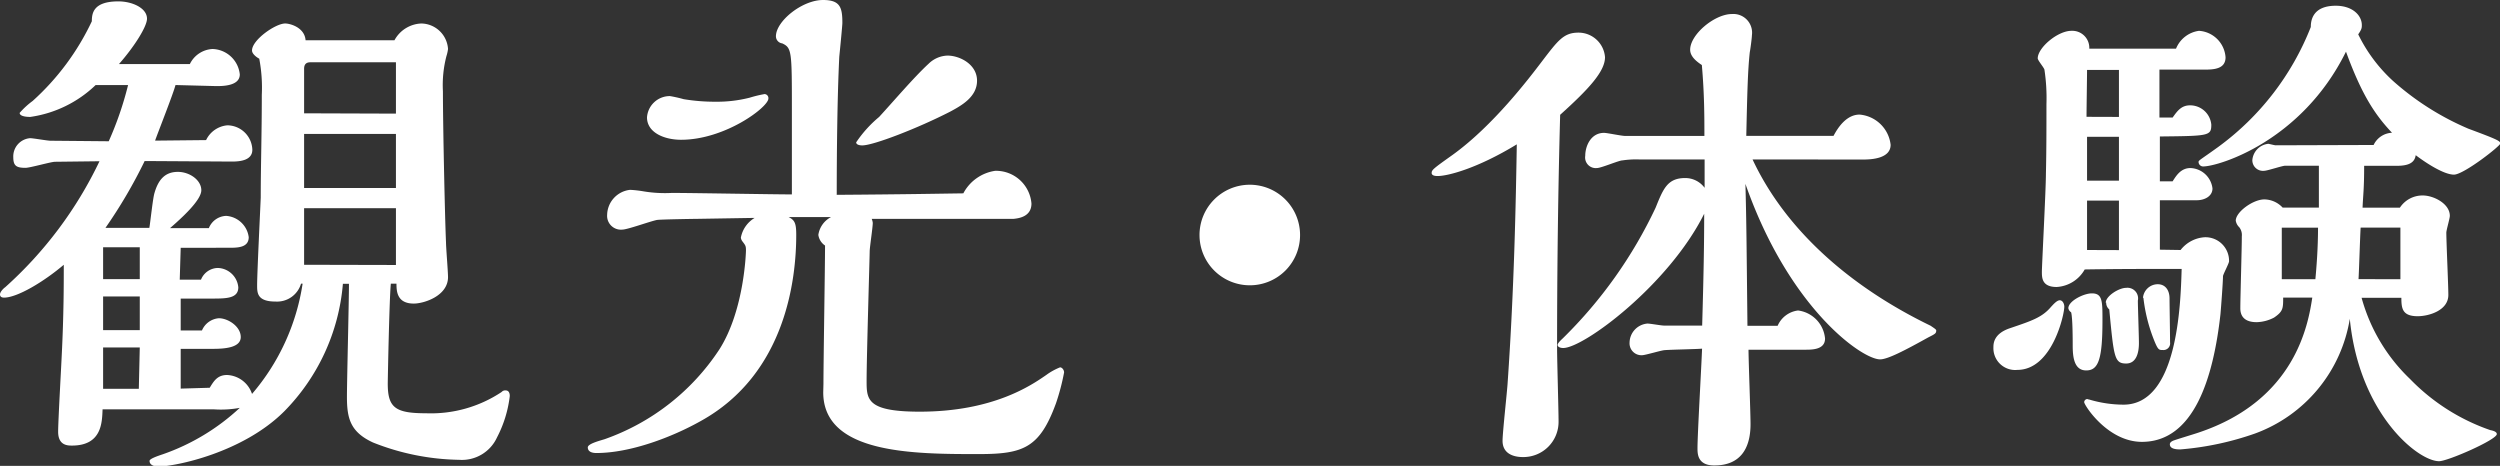
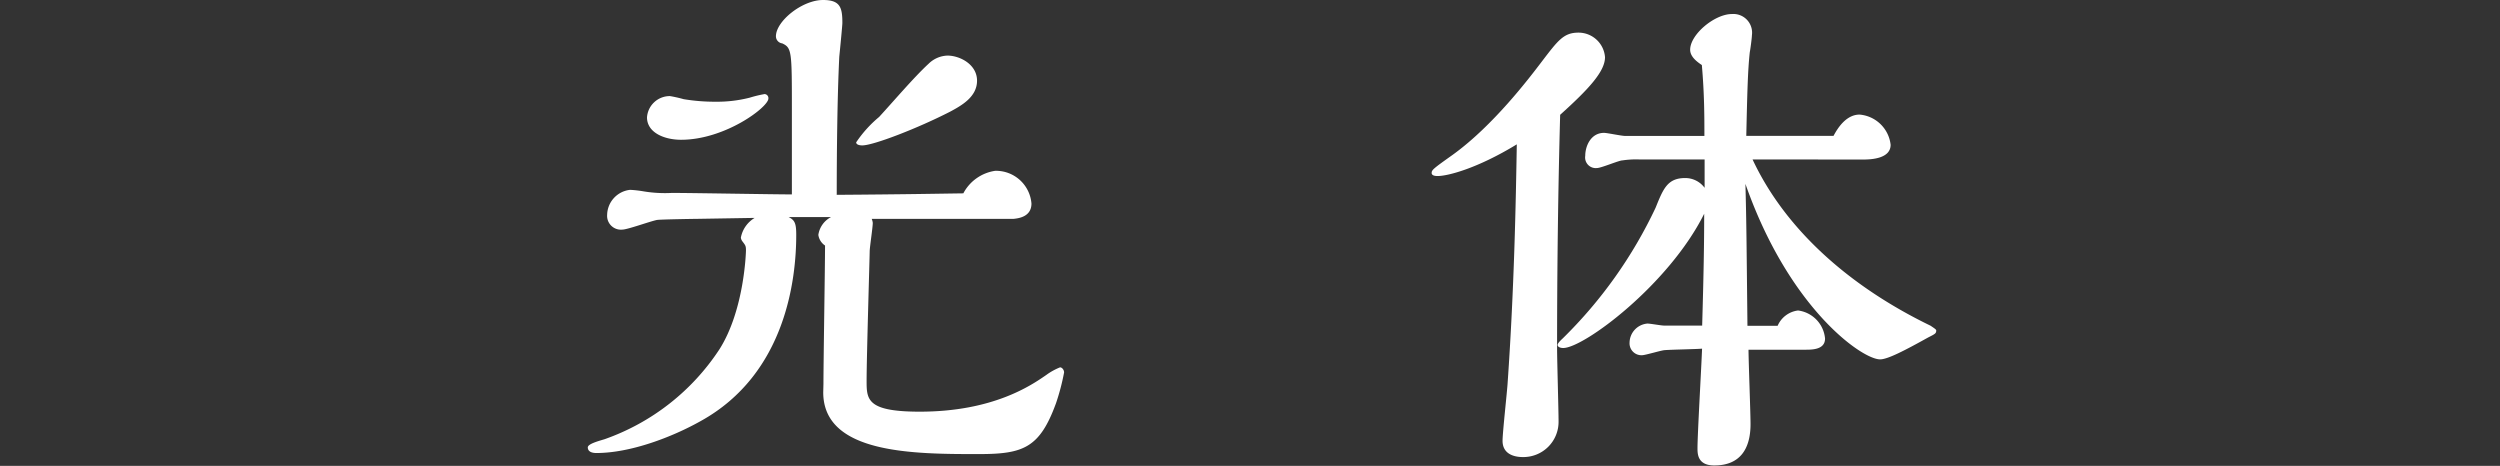
<svg xmlns="http://www.w3.org/2000/svg" width="235.2" height="43.83" viewBox="0 0 235.2 43.83">
  <rect x="0" y="0" width="235.2" height="43.83" fill="#333333" stroke="none" />
  <defs>
    <style>.cls-1{fill:#fff;}</style>
  </defs>
  <title>title_spot</title>
  <g id="レイヤー_2" data-name="レイヤー 2">
    <g id="レイヤー_1-2" data-name="レイヤー 1">
-       <path class="cls-1" d="M19.73,36.48c.38-.62.72-1.2,1.63-1.2a2.59,2.59,0,0,1,2.35,1.78,20.69,20.69,0,0,0,4.76-10.37h-.15a2.35,2.35,0,0,1-2.4,1.68c-1.73,0-1.73-.82-1.73-1.53,0-1.16.29-7,.34-8.26,0-2.93.1-5.91.1-9.65a14.56,14.56,0,0,0-.24-3.41c-.2-.1-.68-.43-.68-.77,0-1,2.21-2.54,3.12-2.54.48,0,1.83.38,1.92,1.58h8.36a3,3,0,0,1,2.54-1.58,2.56,2.56,0,0,1,2.5,2.4,3.64,3.64,0,0,1-.15.67,10.83,10.83,0,0,0-.33,3.31c0,3.27.19,12,.29,14.21,0,.48.19,2.74.19,3.27,0,1.77-2.26,2.49-3.22,2.49-1.58,0-1.63-1.15-1.63-1.87h-.53c-.14,1.34-.29,9-.29,9.41,0,2.26.72,2.78,3.6,2.78a12,12,0,0,0,7.11-2,.45.45,0,0,1,.38-.15c.29,0,.39.24.39.53a11.21,11.21,0,0,1-1.2,3.89,3.63,3.63,0,0,1-3.56,2.11,22.82,22.82,0,0,1-8.11-1.63c-2.16-1-2.45-2.3-2.45-4.32,0-1.49.19-8.93.19-10.61h-.57a19.38,19.38,0,0,1-5.52,12c-3.89,3.89-10.23,5.19-11.86,5.19-.29,0-.81-.1-.81-.53,0-.19.67-.43,1.24-.62a20.5,20.5,0,0,0,7.25-4.37,9.67,9.67,0,0,1-2.45.14H9.65c-.05,1.2-.05,3.41-2.88,3.41-.39,0-1.3,0-1.3-1.3,0-1,.29-6.09.34-7.24C6,29.62,6,26.74,6,24.91,4.13,26.5,1.63,28,.38,28,.19,28,0,27.94,0,27.7s.34-.58.48-.67A37.65,37.65,0,0,0,9.36,15.17l-4.18.05c-.38,0-2.35.57-2.78.57-.86,0-1.15-.19-1.15-1A1.72,1.72,0,0,1,2.83,13c.29,0,1.63.24,1.92.24l5.48.05A31.46,31.46,0,0,0,12.05,8H9a11.14,11.14,0,0,1-6.15,3c-.14,0-1,0-1-.38A7.44,7.44,0,0,1,3.07,9.5,23.62,23.62,0,0,0,8.64,2c0-.77.15-1.87,2.5-1.87,1.29,0,2.69.62,2.69,1.63,0,.72-1.16,2.59-2.64,4.27h6.67A2.51,2.51,0,0,1,20,4.61,2.66,2.66,0,0,1,22.56,7c0,1.1-1.63,1.1-2.21,1.1L16.51,8c-.19.77-1.63,4.41-1.92,5.23l4.8-.05a2.45,2.45,0,0,1,2-1.39,2.37,2.37,0,0,1,2.35,2.3c0,1-1.15,1.11-1.92,1.11l-8.21-.05a46.43,46.43,0,0,1-3.69,6.29h4.13c.09-.48.33-2.79.48-3.27.33-1.15.91-2,2.2-2,1.11,0,2.21.77,2.21,1.73S17,20.59,16,21.46h3.65a1.82,1.82,0,0,1,1.63-1.15,2.3,2.3,0,0,1,2.12,2c0,1-1.06,1-1.88,1H17l-.09,3h2a1.74,1.74,0,0,1,1.59-1.1,2,2,0,0,1,1.92,1.82c0,1.06-1.15,1.06-2.5,1.06H17v3h2a1.88,1.88,0,0,1,1.59-1.15c.86,0,2.06.77,2.06,1.77s-1.49,1.11-2.64,1.11H17l0,3.74ZM13.15,26.26v-3H9.7v3Zm0,4.8V27.89H9.7v3.17Zm0,1.63H9.7v3.89h3.36Zm24.1-22V5.86H29.19c-.53,0-.58.38-.58.62v4.18Zm0,7,0-5.09H28.61v5.09Zm0,7.24V19.59H28.61v5.32Z" />
      <path class="cls-1" d="M77.47,36.1c0-2.06.15-11.14.15-13a1.44,1.44,0,0,1-.63-1,2.25,2.25,0,0,1,1.2-1.68h-4c.58.29.72.58.72,1.68,0,4-.91,13.06-9,17.52-2.65,1.49-6.58,3-9.8,3-.14,0-.81,0-.81-.53,0-.34,1.1-.62,1.58-.77a21.42,21.42,0,0,0,10.8-8.45c2.35-3.69,2.5-9.17,2.5-9.31,0-.43-.05-.48-.34-.86a.74.74,0,0,1-.14-.34A2.75,2.75,0,0,1,71,20.5l-5.43.09c-.29,0-3.36.05-3.74.1-.58.1-2.79.91-3.27.91a1.3,1.3,0,0,1-1.44-1.39,2.42,2.42,0,0,1,2.16-2.35,10.62,10.62,0,0,1,1.25.14,12.28,12.28,0,0,0,2.69.15c1.78,0,9.65.14,11.28.14,0-1.25,0-6.67,0-7.78,0-5.71,0-6-.91-6.43A.67.67,0,0,1,73,3.41C73,2,75.46,0,77.43,0c1.63,0,1.82.72,1.82,2.16,0,.24-.24,2.69-.29,3.17-.19,3.84-.24,9.12-.24,13,6.63-.05,9.07-.1,11.91-.14a4.05,4.05,0,0,1,3-2.12,3.35,3.35,0,0,1,3.41,3.08c0,1.24-1.2,1.39-1.68,1.44-.19,0-12.29,0-13.35,0a1.34,1.34,0,0,1,.1.38c0,.43-.29,2.3-.29,2.69s-.29,10-.29,12.14c0,1.78,0,2.93,5,2.93,6.91,0,10.51-2.49,11.9-3.45a5.79,5.79,0,0,1,1.3-.72c.19,0,.38.24.38.48a20.93,20.93,0,0,1-.77,2.92c-1.53,4.18-3.07,4.76-7.24,4.76-6.1,0-14.65,0-14.65-5.81ZM72.29,9.27c0,.81-4.08,3.88-8.21,3.88-1.58,0-3.21-.67-3.21-2.11a2.15,2.15,0,0,1,2.16-2,12,12,0,0,1,1.29.29,17.86,17.86,0,0,0,3,.24,12.47,12.47,0,0,0,3.21-.38,11.8,11.8,0,0,1,1.4-.34A.38.38,0,0,1,72.29,9.27Zm17.09,1.24c-3,1.54-7.2,3.17-8.26,3.17-.05,0-.57,0-.57-.29A11.32,11.32,0,0,1,82.71,11C84,9.6,86,7.25,87.36,6a2.65,2.65,0,0,1,1.78-.77c1.15,0,2.78.82,2.78,2.36S90.44,9.94,89.38,10.51Z" />
-       <path class="cls-1" d="M117.6,26.84a4.73,4.73,0,1,1,4.71-4.76A4.72,4.72,0,0,1,117.6,26.84Z" />
      <path class="cls-1" d="M135.26,16.56c-.14,0-.57,0-.57-.29s.19-.43,2-1.72c3.79-2.74,7.15-7.16,8.35-8.74,1.53-2,2.06-2.74,3.46-2.74A2.5,2.5,0,0,1,151,5.38c0,1.34-1.53,3-4.22,5.42-.2,7.2-.29,14.79-.29,22,0,1,.14,5.81.14,6.86A3.31,3.31,0,0,1,143.28,43c-.29,0-1.92,0-1.92-1.53,0-.77.43-4.61.48-5.48.62-8.93.77-17,.86-22.41C139,15.84,136.22,16.56,135.26,16.56ZM164.88,15c3.12,6.67,9.22,12,16.76,15.65.19.14.52.33.52.43,0,.29-.09.33-.76.67-2.16,1.2-3.8,2.06-4.52,2.06-1.72,0-8.59-4.84-12.67-16.51.1,4,.1,5,.19,13.35h2.84a2.41,2.41,0,0,1,1.92-1.44,2.92,2.92,0,0,1,2.54,2.64c0,1-1.1,1.05-1.78,1.05H164.5c0,1,.19,5.91.19,7,0,2.35-1,3.89-3.41,3.89-1.58,0-1.58-1.1-1.58-1.63,0-1.3.38-7.87.43-9.36-.48.05-2.93.09-3.5.14-.29,0-1.83.48-2.16.48a1.12,1.12,0,0,1-1.16-1.2A1.83,1.83,0,0,1,155,30.44c.24,0,1.3.19,1.54.19h3.6c.14-4.85.19-7.78.19-10.52C157,26.79,149,32.74,147.07,32.74c-.28,0-.53-.1-.53-.29s.44-.57.49-.62a42.71,42.71,0,0,0,8.73-12.29c.72-1.78,1.11-2.79,2.79-2.79a2.26,2.26,0,0,1,1.82.92V15h-6.19a8.56,8.56,0,0,0-1.54.09c-.33,0-2,.72-2.4.72a1,1,0,0,1-1.1-1.15c0-.91.52-2.16,1.77-2.16.29,0,1.64.29,2,.29h7.44c0-1.78,0-3.94-.24-6.67-.43-.29-1.1-.77-1.1-1.44,0-1.44,2.3-3.36,3.93-3.36a1.76,1.76,0,0,1,1.88,2c0,.24-.15,1.35-.2,1.59-.19,1.72-.24,3.93-.33,7.87h8.21c.91-1.73,1.87-2,2.45-2a3.21,3.21,0,0,1,2.92,2.84c0,1.29-1.77,1.39-2.59,1.39Z" />
-       <path class="cls-1" d="M194.21,28.85c0,.77-1.15,5.95-4.42,5.95a2.05,2.05,0,0,1-2.25-2.11c0-.34,0-1.3,1.58-1.82,2-.68,3-1,3.84-2,.14-.14.53-.62.82-.62S194.21,28.61,194.21,28.85Zm10.94-5.33a3.12,3.12,0,0,1,2.26-1.2,2.22,2.22,0,0,1,2.3,2.26c0,.19-.52,1.15-.57,1.39,0,.53-.19,3.07-.24,3.6-.67,6-2.5,12-7.39,12-3.22,0-5.43-3.45-5.43-3.74a.31.31,0,0,1,.29-.29s.14.05.19.05a11.37,11.37,0,0,0,3.22.48c5.09,0,5.37-9.36,5.47-12.77-3.5,0-6.05,0-9.12.05A3.24,3.24,0,0,1,193.49,27c-1.39,0-1.39-.87-1.39-1.44s.38-7.73.38-9.22c.05-2.16.05-4.37.05-6.53a17.84,17.84,0,0,0-.19-3.26c-.05-.2-.63-.87-.63-1.06,0-1,1.87-2.59,3.17-2.59a1.6,1.6,0,0,1,1.68,1.68h8.16a2.72,2.72,0,0,1,2.16-1.68,2.68,2.68,0,0,1,2.5,2.49c0,1.11-1.11,1.16-2,1.16h-4.22v4.51h1.24c.44-.62.82-1.15,1.64-1.15a2,2,0,0,1,2,1.82c0,1.06-.24,1.06-4.84,1.11,0,.62,0,3.55,0,4.22h1.2c.34-.53.77-1.25,1.68-1.25a2.17,2.17,0,0,1,2.07,1.92c0,.72-.72,1.11-1.49,1.11h-3.46v4.65ZM194.59,29c0-.68,1.44-1.4,2.21-1.4,1,0,1,.72,1,2.55,0,3.65-.38,4.7-1.53,4.7S195,33.56,195,32.5c0-.43,0-2.64-.15-3.12A.59.59,0,0,1,194.59,29Zm4.76-18V6.58h-3c0,.62-.05,3.69-.05,4.41Zm0,6V12.87h-3V17Zm0,6.53V18.87h-3v4.65Zm-1.24,4.95c0-.63,1.24-1.4,1.92-1.4a1,1,0,0,1,1.1,1.2c0,.58.1,3.36.1,4,0,1-.29,1.92-1.2,1.92-1.11,0-1.16-.58-1.59-5.09A.81.81,0,0,1,198.15,28.47Zm3.5-.44A1.4,1.4,0,0,1,203,26.74c.72,0,1.11.57,1.11,1.34,0,.58.05,3.46.05,4.13a.63.63,0,0,1-.68.72c-.33,0-.43,0-.72-.67A15.46,15.46,0,0,1,201.65,28Zm21.7-14.4a2,2,0,0,1,1.73-1.15c-1.59-1.68-2.84-3.55-4.33-7.63-4.17,8.45-12,10.8-13.44,10.8a.43.43,0,0,1-.43-.43c0-.15.24-.24,1.83-1.39A25.51,25.51,0,0,0,217.4,2.54c0-.57.14-2,2.35-2,1.58,0,2.45.91,2.45,1.82,0,.24,0,.39-.34.87a14.6,14.6,0,0,0,3.26,4.37,25.84,25.84,0,0,0,7.11,4.51c2.69,1,3,1.15,3,1.39s-3.45,2.93-4.36,2.93-2.5-1-3.6-1.83c-.1.72-.68,1-1.78,1h-3.07c0,2.21-.1,2.74-.15,3.94h3.51a2.54,2.54,0,0,1,2.16-1.15c1,0,2.54.76,2.54,1.92,0,.24-.33,1.34-.33,1.58,0,.86.19,4.95.19,5.86,0,1.48-1.87,2-2.88,2-1.44,0-1.54-.72-1.54-1.73h-3.74a16.64,16.64,0,0,0,4.56,7.64,19.28,19.28,0,0,0,7.53,4.8c.24.05.63.14.63.38,0,.53-4.61,2.55-5.43,2.55-2,0-7.53-4.47-8.4-13.4a13.85,13.85,0,0,1-8.93,10.8,27.88,27.88,0,0,1-7,1.49c-.28,0-1,0-1-.48,0-.14.1-.24.29-.33s2-.63,2.4-.77C216,37.64,217.16,30.44,217.54,28H214.8c0,1,0,1.3-.86,1.88a3.73,3.73,0,0,1-1.63.43c-1.11,0-1.54-.53-1.54-1.3,0-1,.14-5.66.14-6.77a1.19,1.19,0,0,0-.24-.86,1.11,1.11,0,0,1-.33-.62c0-.82,1.63-2,2.69-2a2.39,2.39,0,0,1,1.72.77h3.41c0-1.2,0-2.88,0-3.94H215c-.29,0-1.68.48-2,.48a1,1,0,0,1-1.1-1,1.68,1.68,0,0,1,1.49-1.54c.09,0,.58.14.72.14Zm-5.48,12.63c.1-1.06.25-2.88.25-4.85h-3.41v4.85Zm8,0V21.41h-3.74c-.05.67-.15,4.08-.2,4.85Z" />
    </g>
  </g>
</svg>